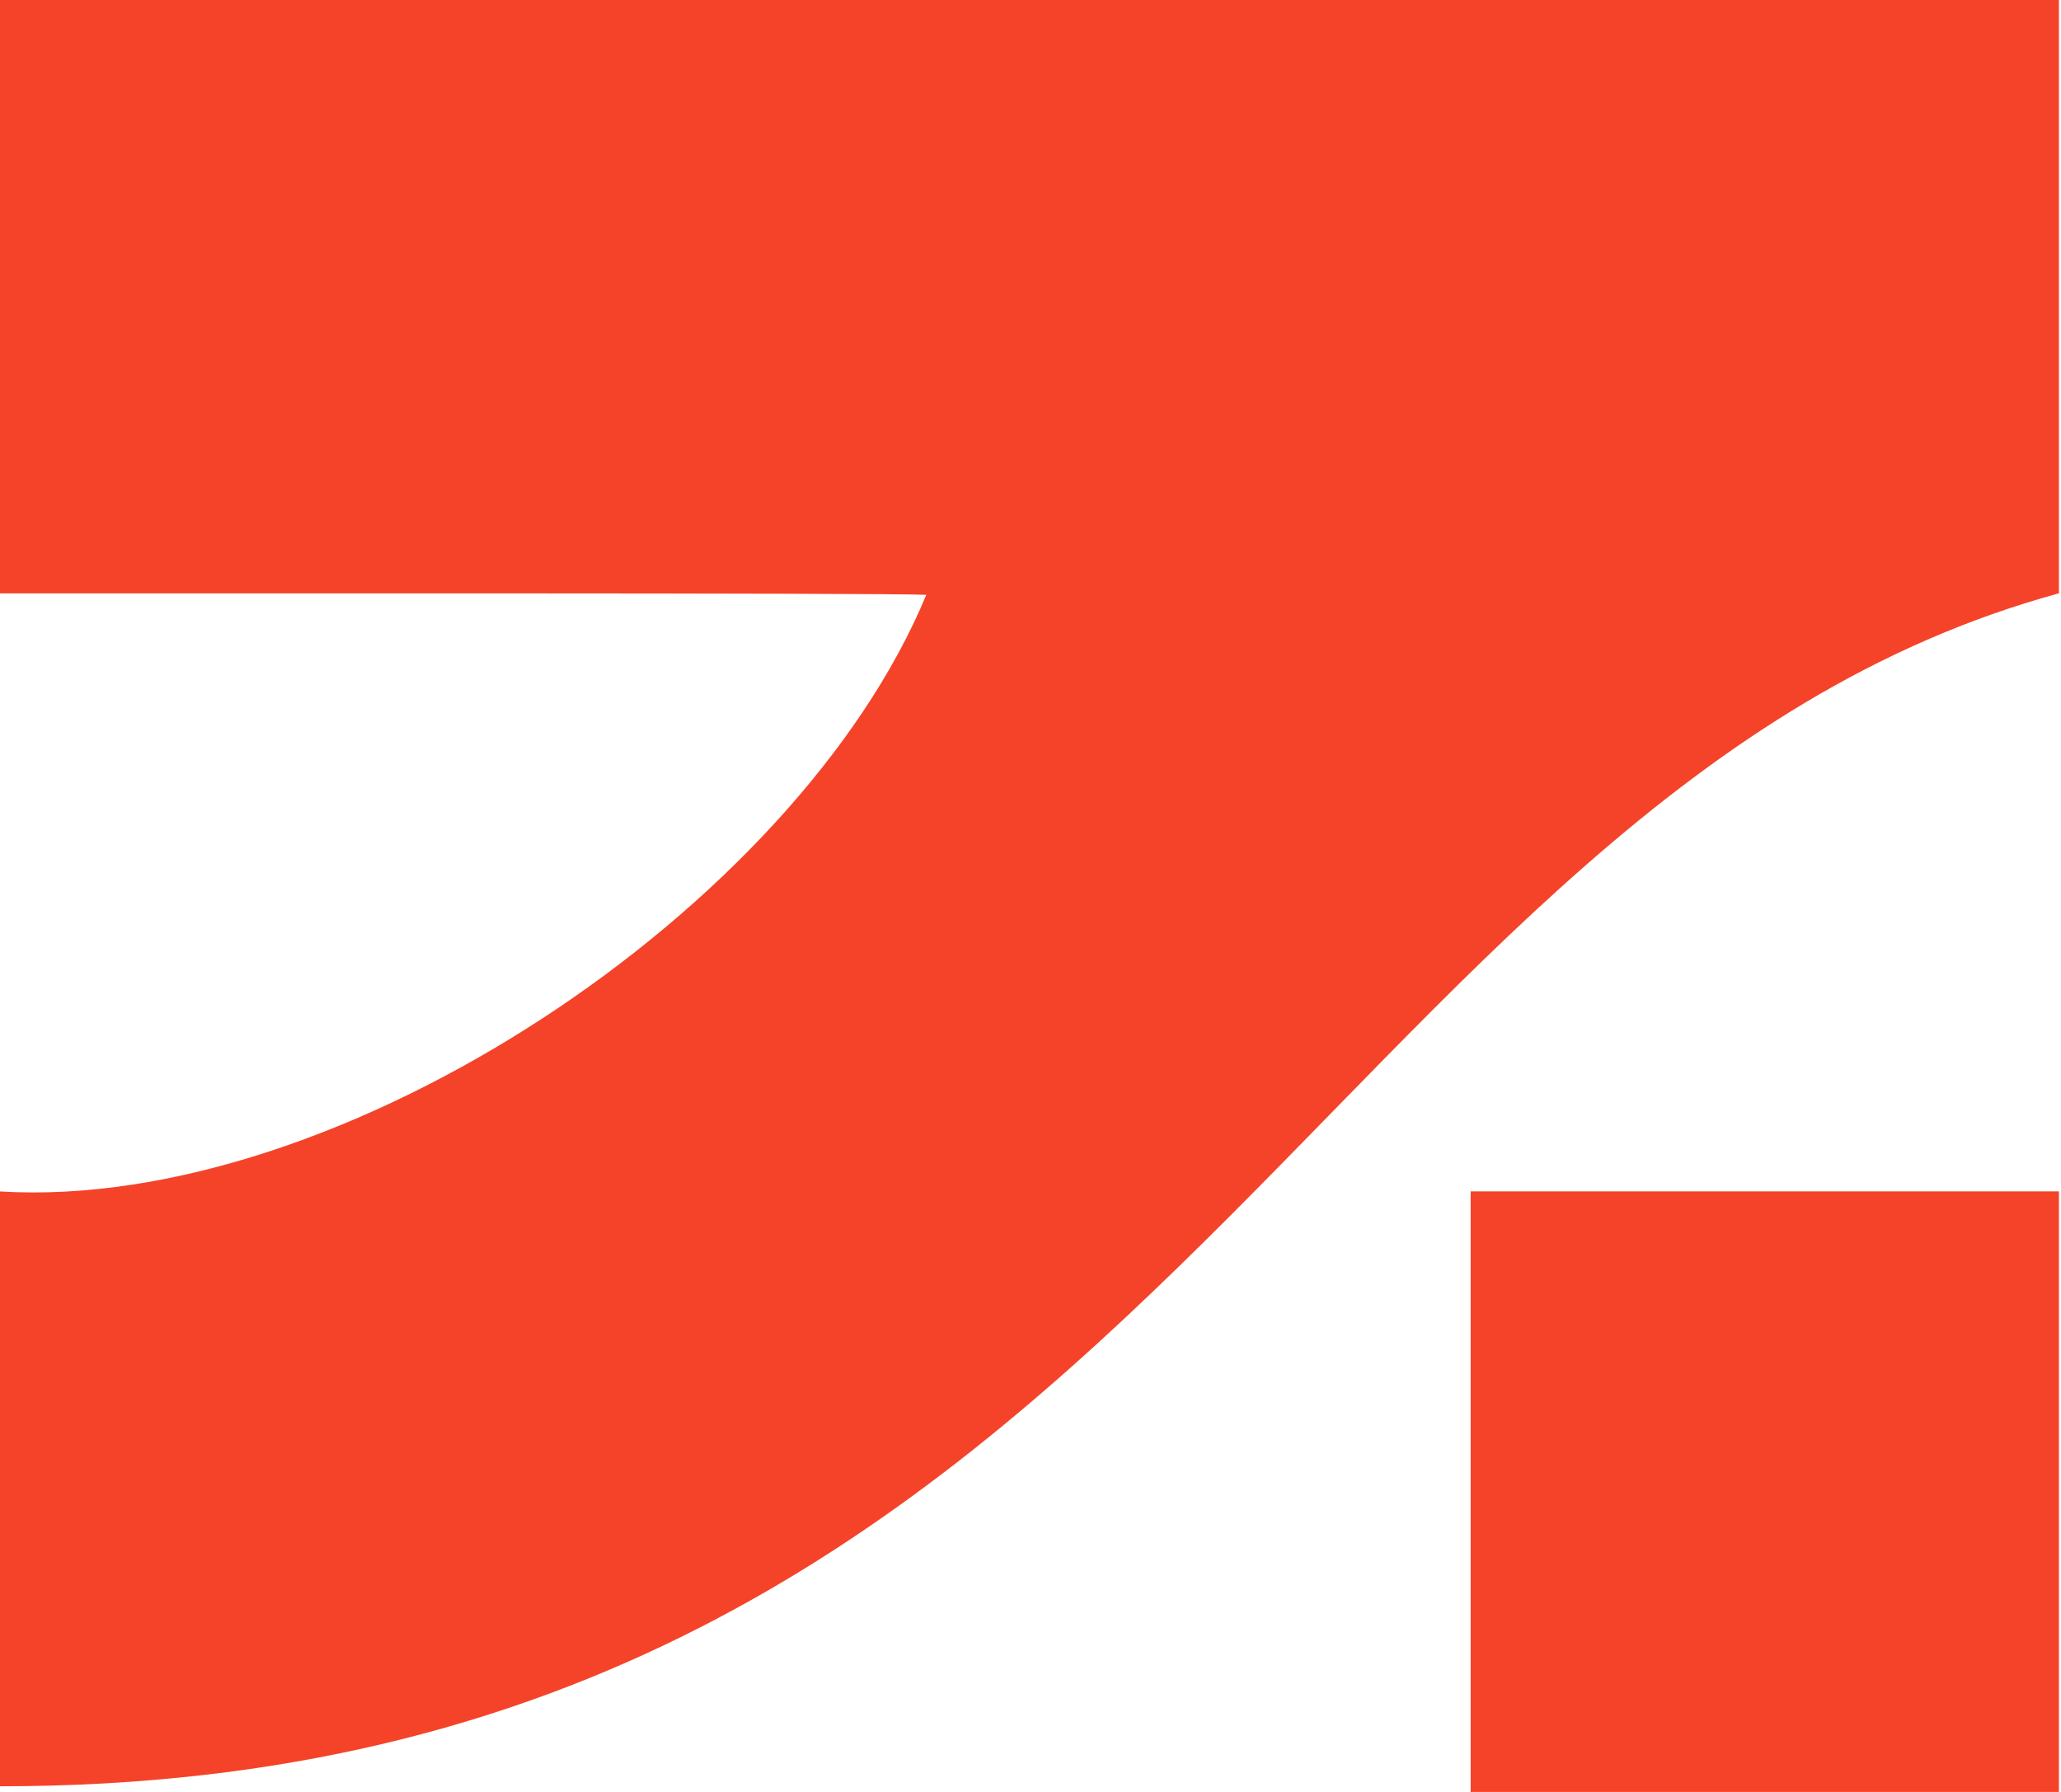
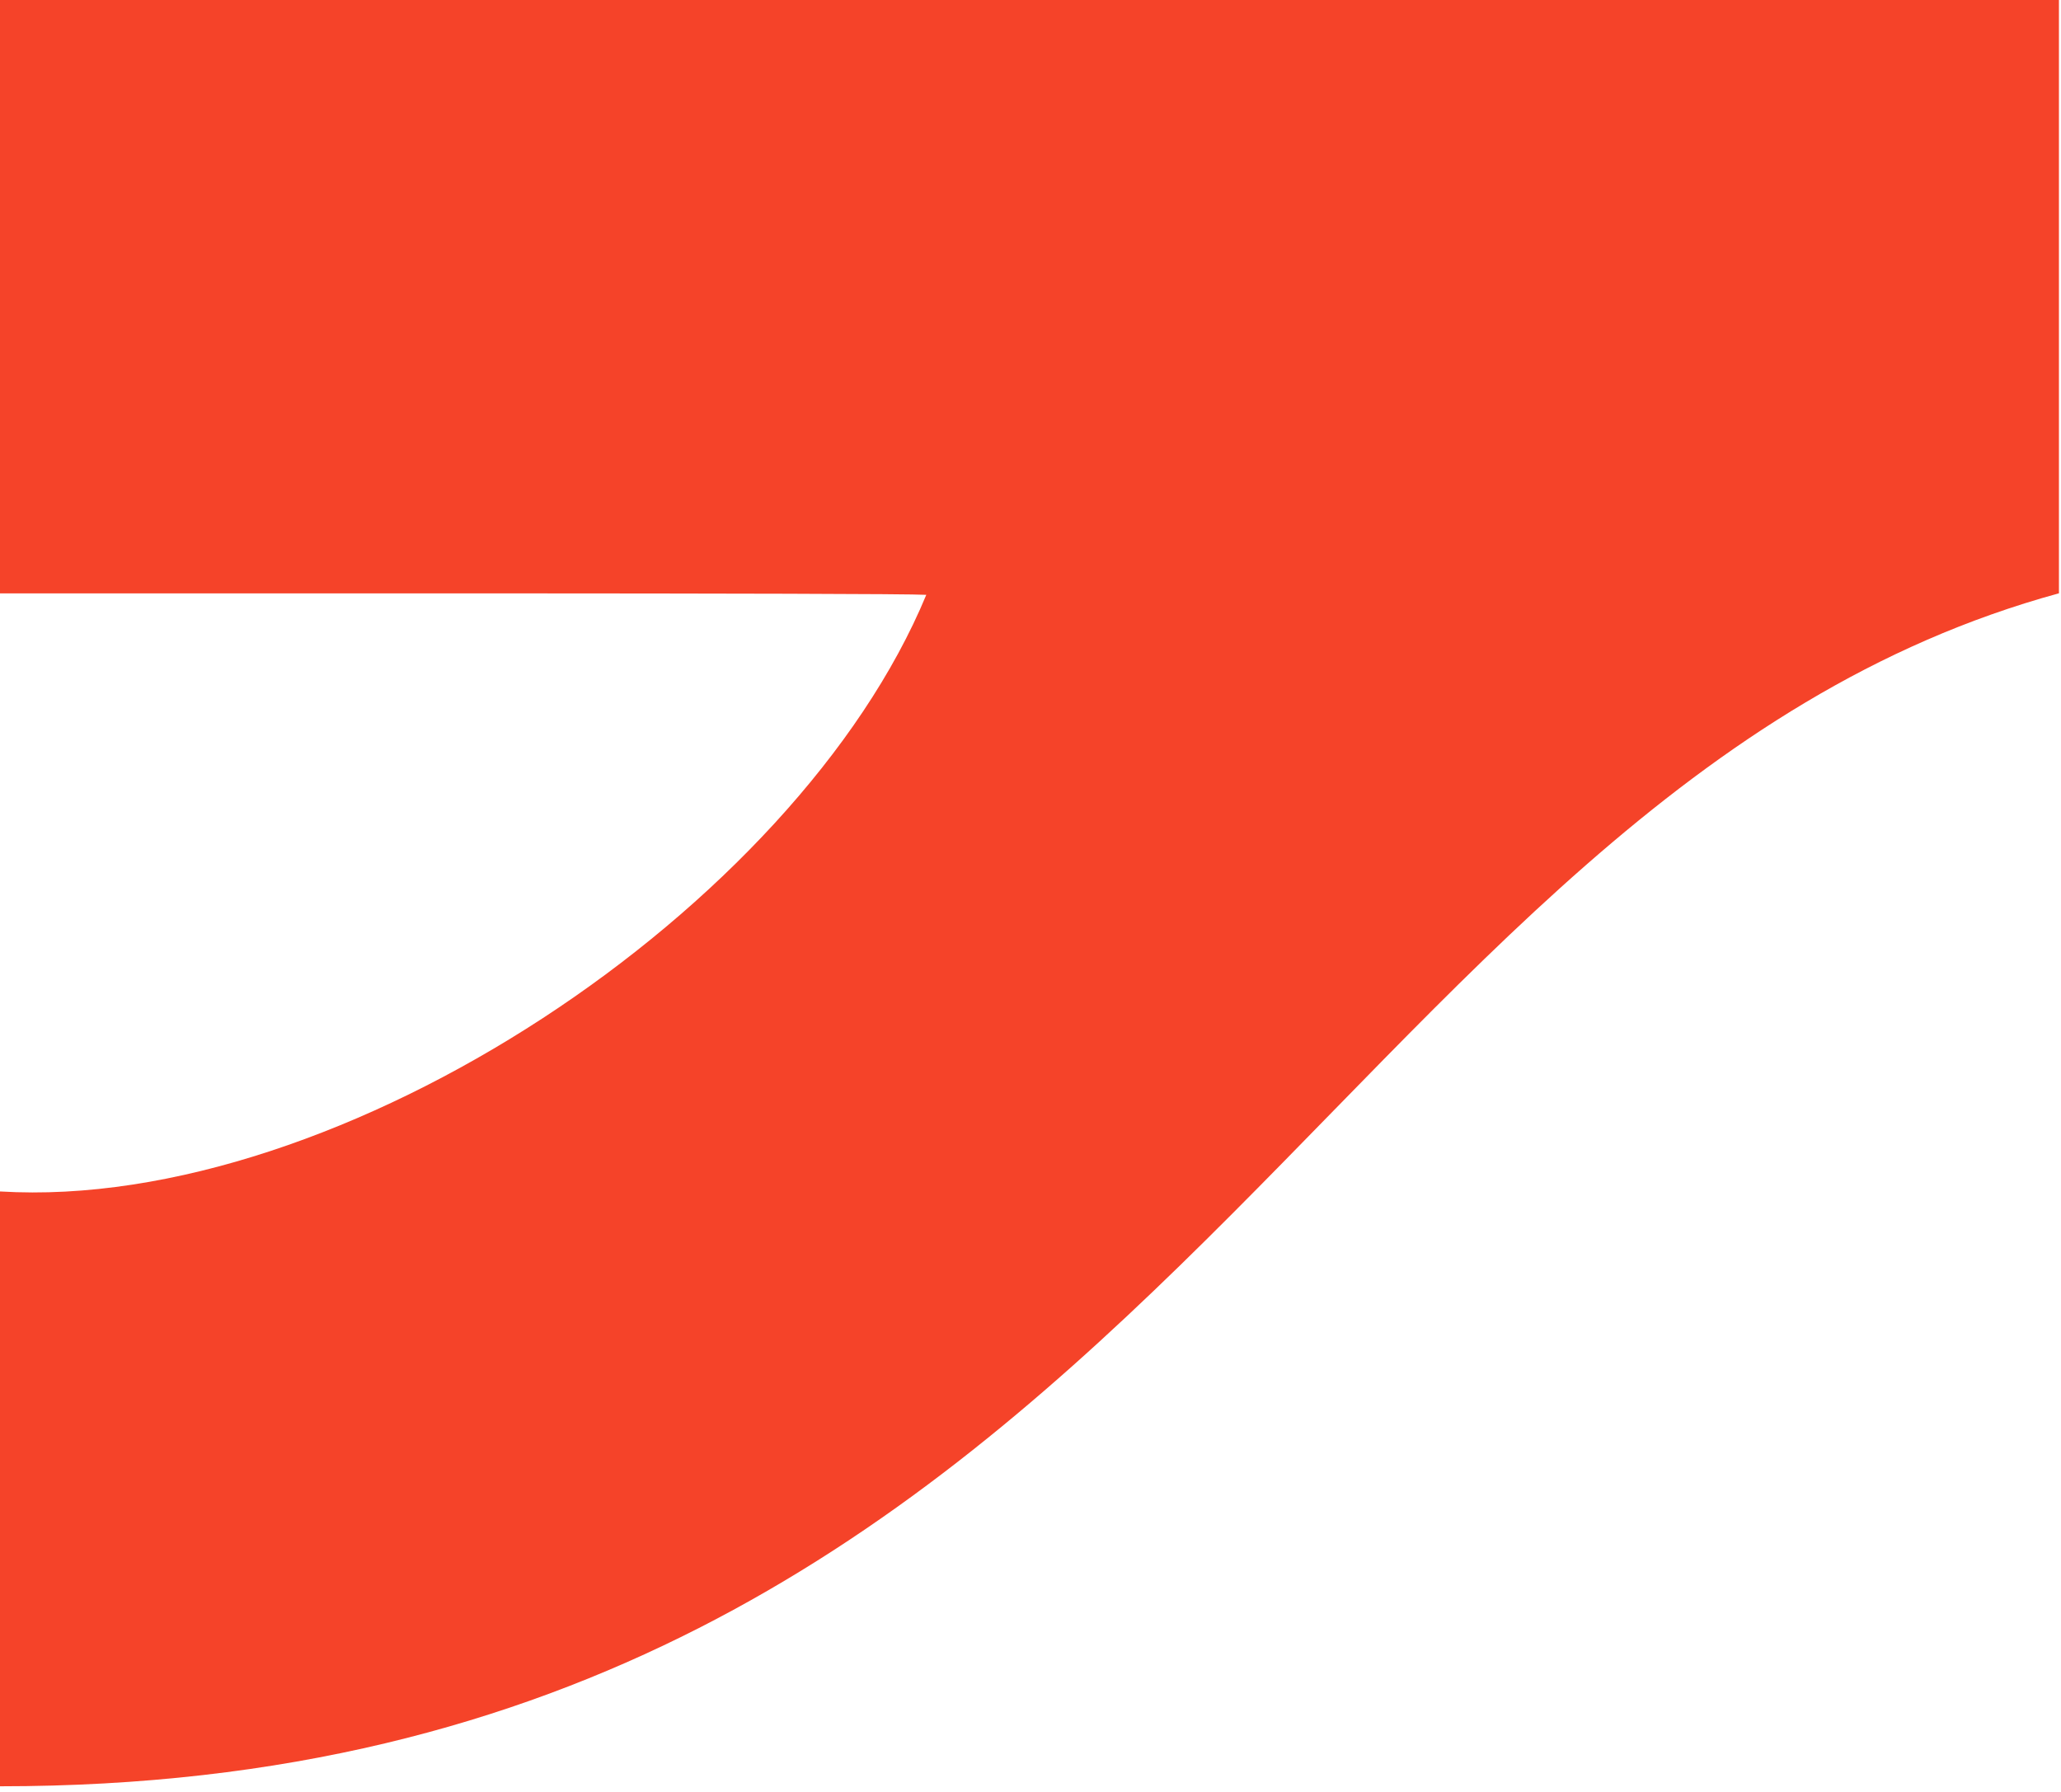
<svg xmlns="http://www.w3.org/2000/svg" width="23" height="20" viewBox="0 0 23 20" fill="none">
-   <path d="M22.977 20H16.412V13.297H22.977V20Z" fill="#F54329" />
-   <path d="M22.977 6.622C14.747 8.873 12.71 19.937 0 19.937V13.298C3.809 13.529 8.886 10.137 10.337 6.639C9.973 6.616 1.566 6.624 0 6.623V0H22.977V6.622Z" fill="#F54329" />
+   <path d="M22.977 6.622C14.747 8.873 12.71 19.937 0 19.937V13.298C3.809 13.529 8.886 10.137 10.337 6.639C9.973 6.616 1.566 6.624 0 6.623V0H22.977Z" fill="#F54329" />
</svg>